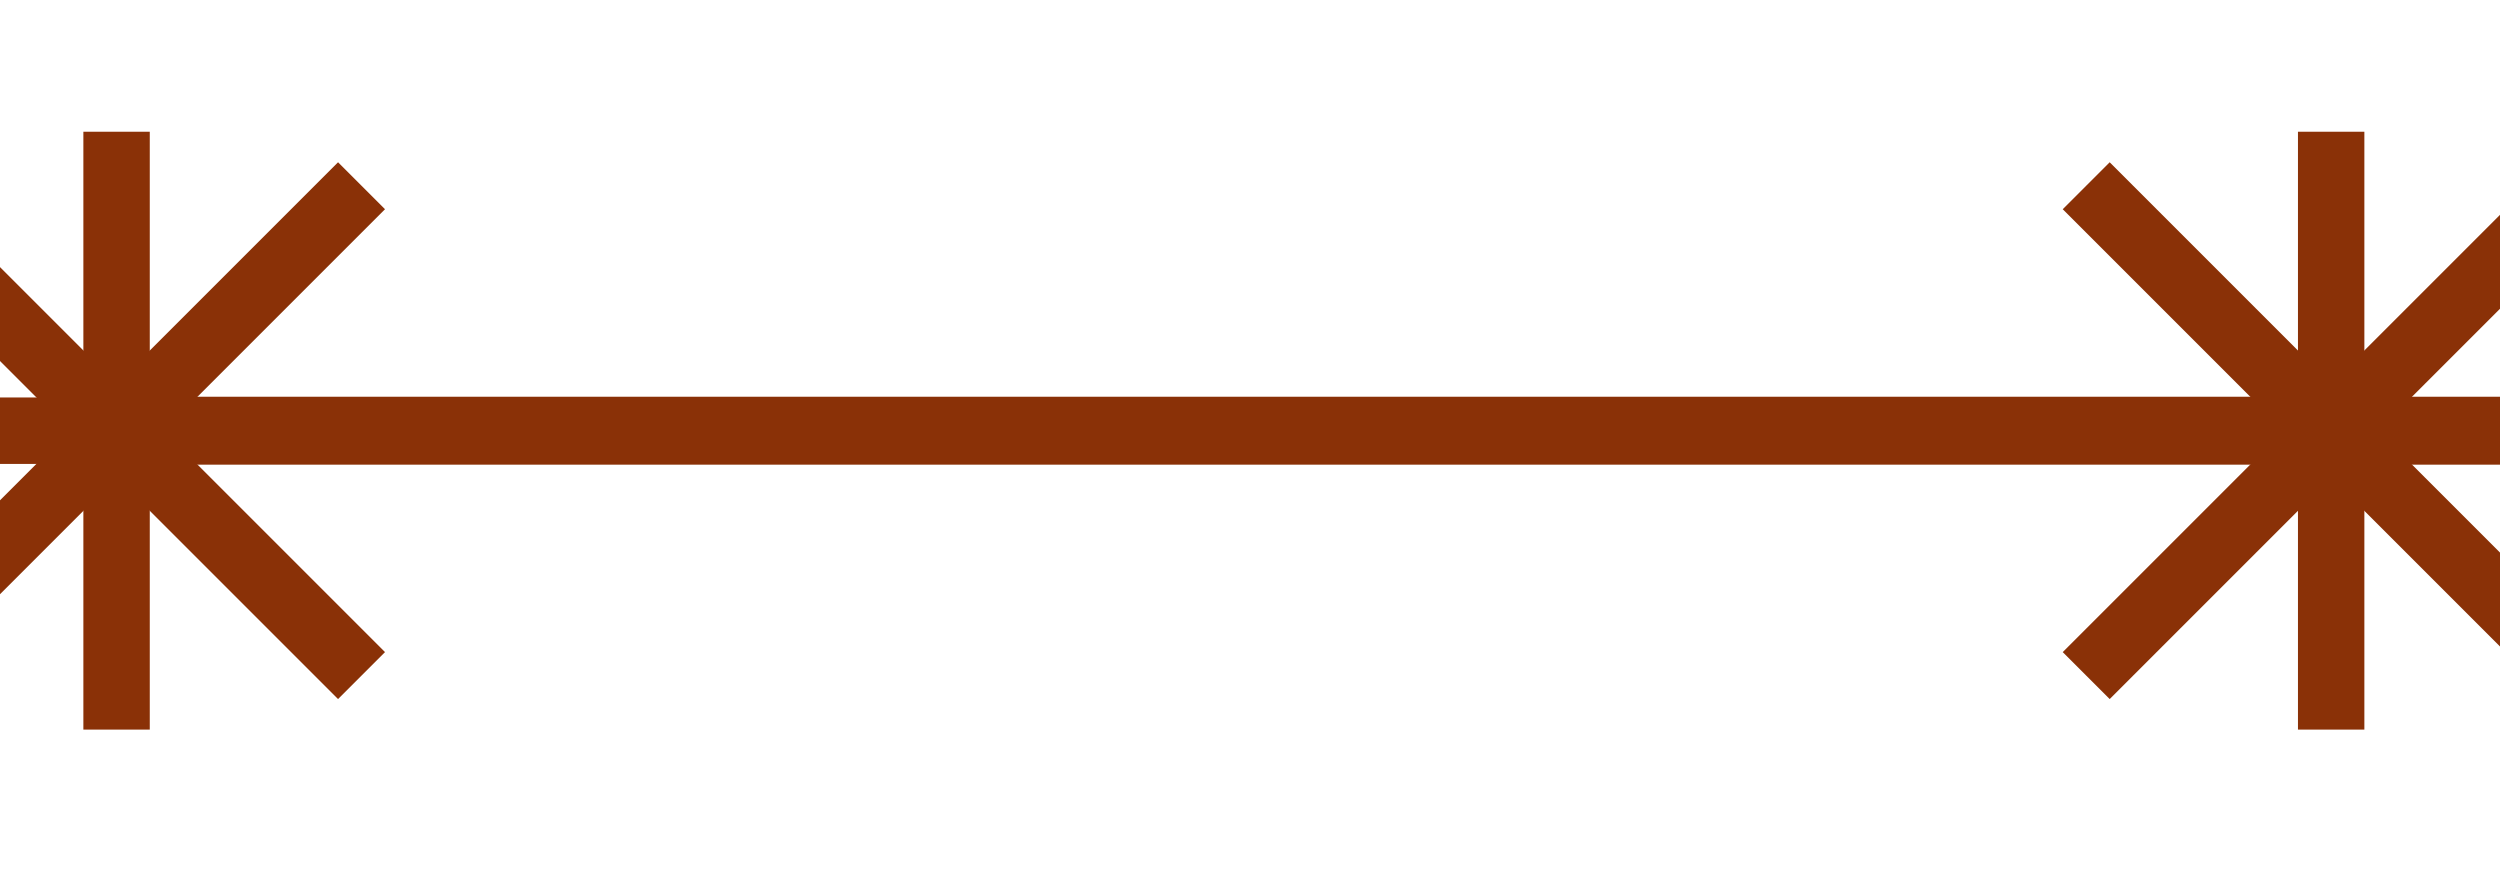
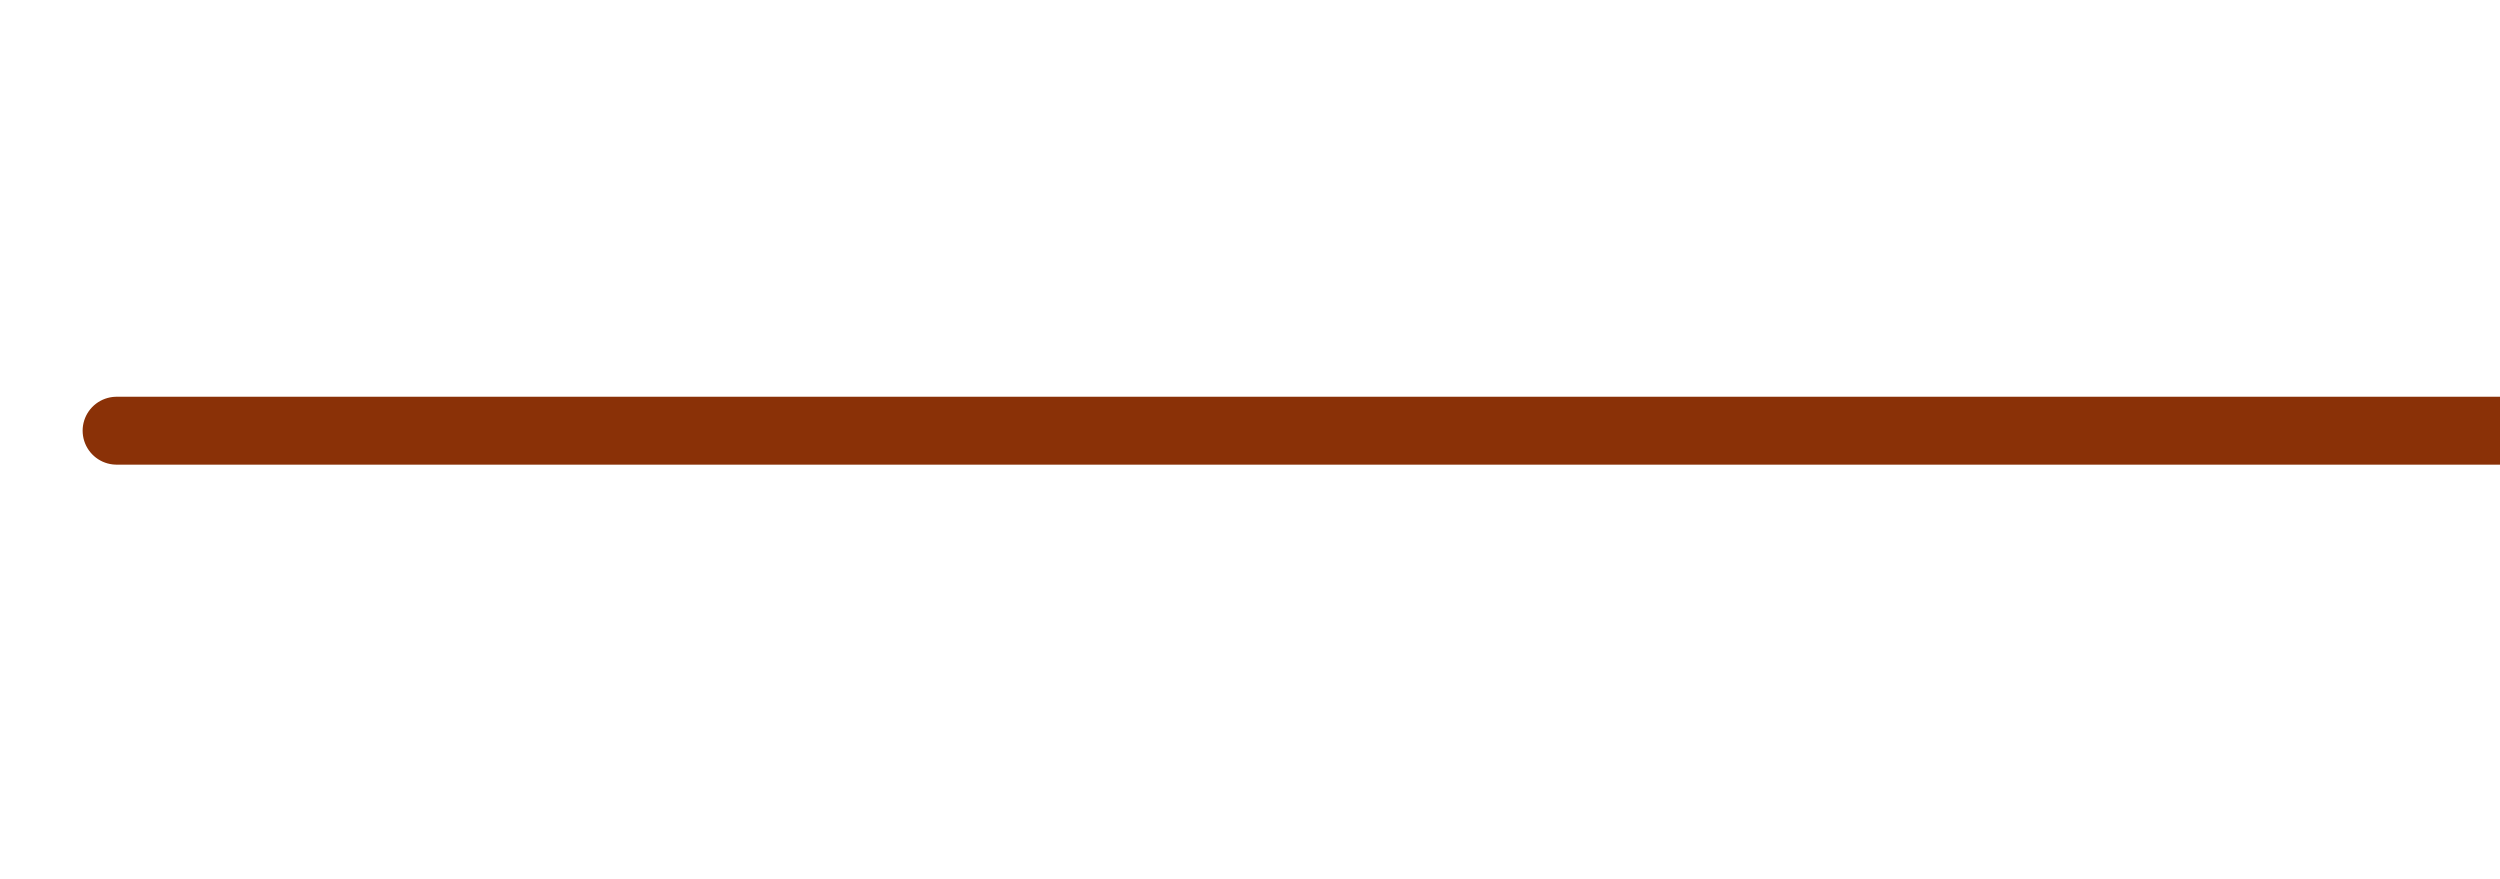
<svg xmlns="http://www.w3.org/2000/svg" xmlns:ns1="http://sodipodi.sourceforge.net/DTD/sodipodi-0.dtd" xmlns:ns2="http://www.inkscape.org/namespaces/inkscape" width="42.667" height="15" viewBox="0 0 32 11.25" version="1.2" id="svg26" ns1:docname="LINE_WB_TR_XX.svg" ns2:version="0.92.2 (5c3e80d, 2017-08-06)">
  <ns1:namedview pagecolor="#ffffff" bordercolor="#666666" borderopacity="1" objecttolerance="10" gridtolerance="10" guidetolerance="10" ns2:pageopacity="0" ns2:pageshadow="2" ns2:window-width="1920" ns2:window-height="1027" id="namedview28" showgrid="false" units="px" ns2:zoom="5.5312444" ns2:cx="-3.8870096" ns2:cy="21.333355" ns2:window-x="1912" ns2:window-y="-8" ns2:window-maximized="1" ns2:current-layer="svg26" />
  <title id="title2">Qt SVG Document</title>
  <desc id="desc4">Generated with Qt</desc>
  <defs id="defs6" />
  <g id="g24" style="fill:none;fill-rule:evenodd;stroke:#000000;stroke-width:1;stroke-linecap:square;stroke-linejoin:bevel" transform="translate(1.492,-10.987)">
    <g font-size="8.25" font-weight="400" font-style="normal" id="g16" style="font-style:normal;font-weight:400;font-size:8.25px;font-family:'MS Shell Dlg 2';fill:none;stroke:#8a3107;stroke-width:0.85;stroke-linecap:square;stroke-linejoin:round;stroke-opacity:1">
-       <path d="m 2.835,13.665 -5.669,5.669 m 5.669,0 -5.669,-5.669" id="path8" ns2:connector-curvature="0" style="vector-effect:none;fill-rule:evenodd" />
-       <path d="M -3.402,16.5 H 3.402 M 0,13.098 v 6.803" id="path10" ns2:connector-curvature="0" style="vector-effect:none;fill-rule:evenodd" />
-       <path d="m 31.181,13.665 -5.669,5.669 m 5.669,0 -5.669,-5.669" id="path12" ns2:connector-curvature="0" style="vector-effect:none;fill-rule:evenodd" />
-       <path d="m 24.945,16.5 h 6.803 m -3.401,-3.402 v 6.803" id="path14" ns2:connector-curvature="0" style="vector-effect:none;fill-rule:evenodd" />
+       <path d="m 24.945,16.5 h 6.803 v 6.803" id="path14" ns2:connector-curvature="0" style="vector-effect:none;fill-rule:evenodd" />
    </g>
    <g font-size="8.25" font-weight="400" font-style="normal" id="g18" style="font-style:normal;font-weight:400;font-size:8.25px;font-family:'MS Shell Dlg 2';fill:none;stroke:#000000;stroke-width:1;stroke-linecap:square;stroke-linejoin:bevel;stroke-opacity:1" />
    <g font-size="8.25" font-weight="400" font-style="normal" id="g22" style="font-style:normal;font-weight:400;font-size:8.25px;font-family:'MS Shell Dlg 2';fill:none;stroke:#8a3107;stroke-width:0.869;stroke-linecap:round;stroke-linejoin:round;stroke-opacity:1">
      <path d="M 0,16.5 H 32" id="path20" ns2:connector-curvature="0" style="vector-effect:none;fill-rule:evenodd" />
    </g>
  </g>
</svg>